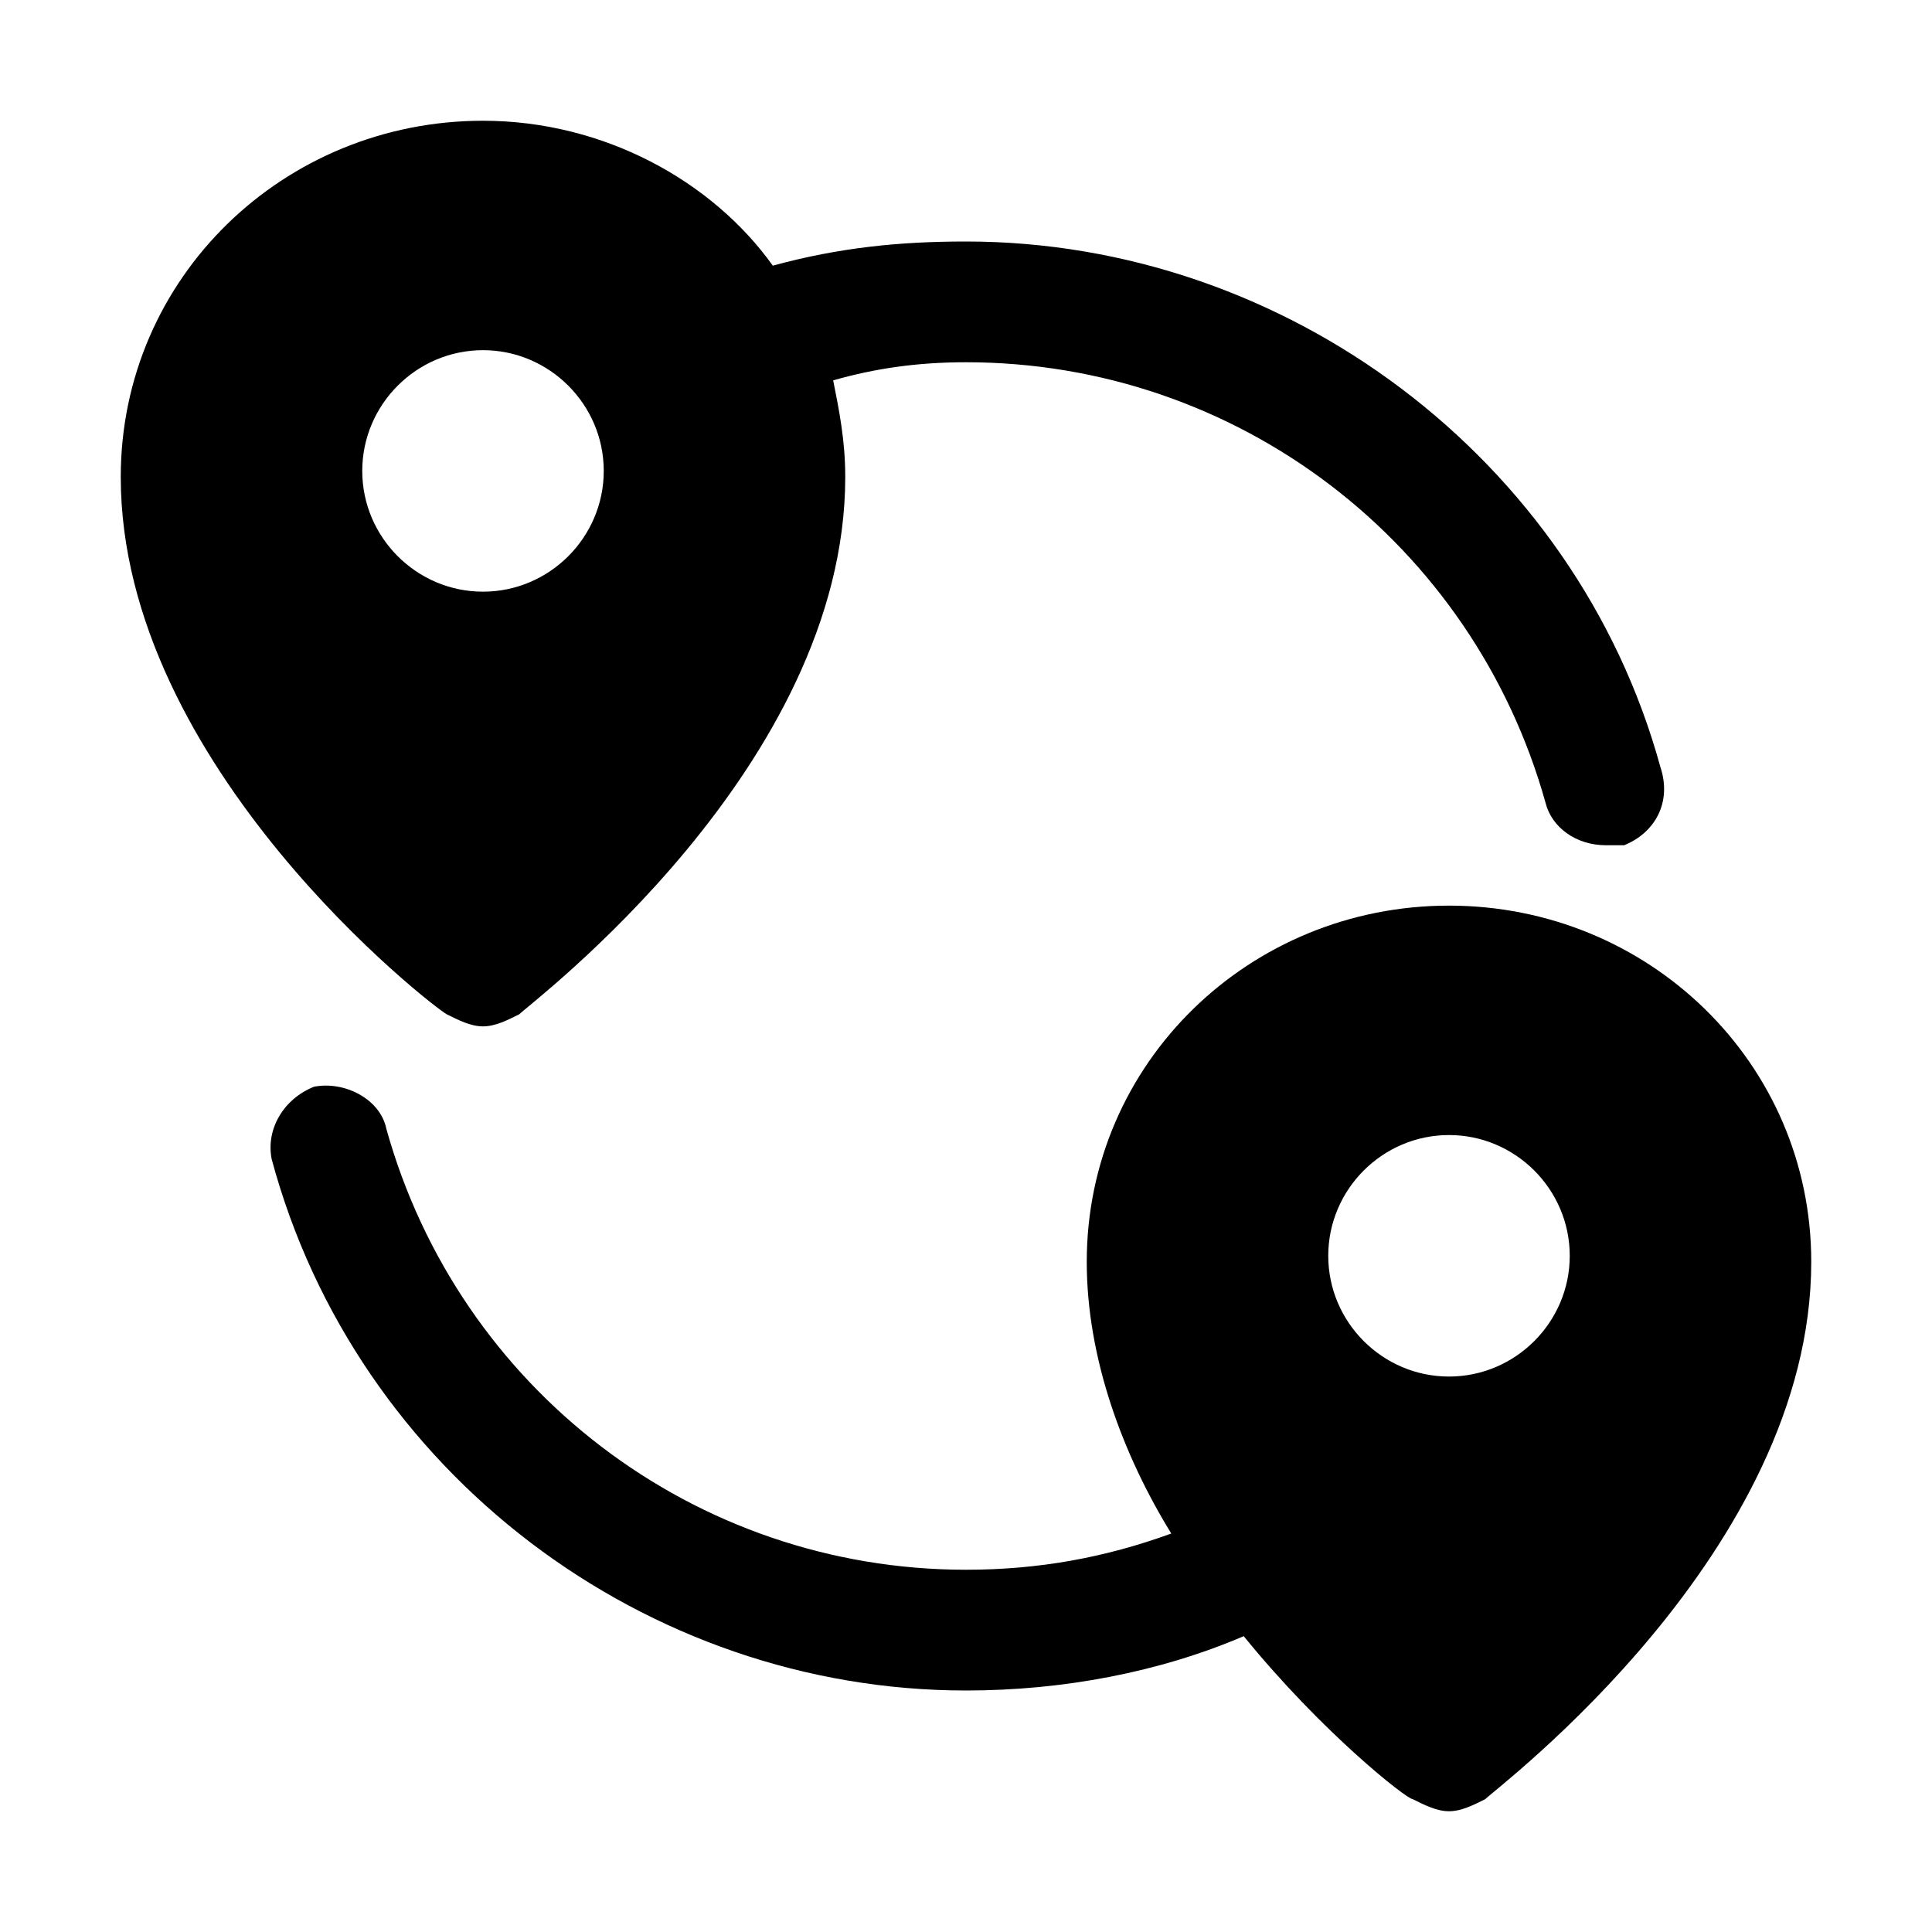
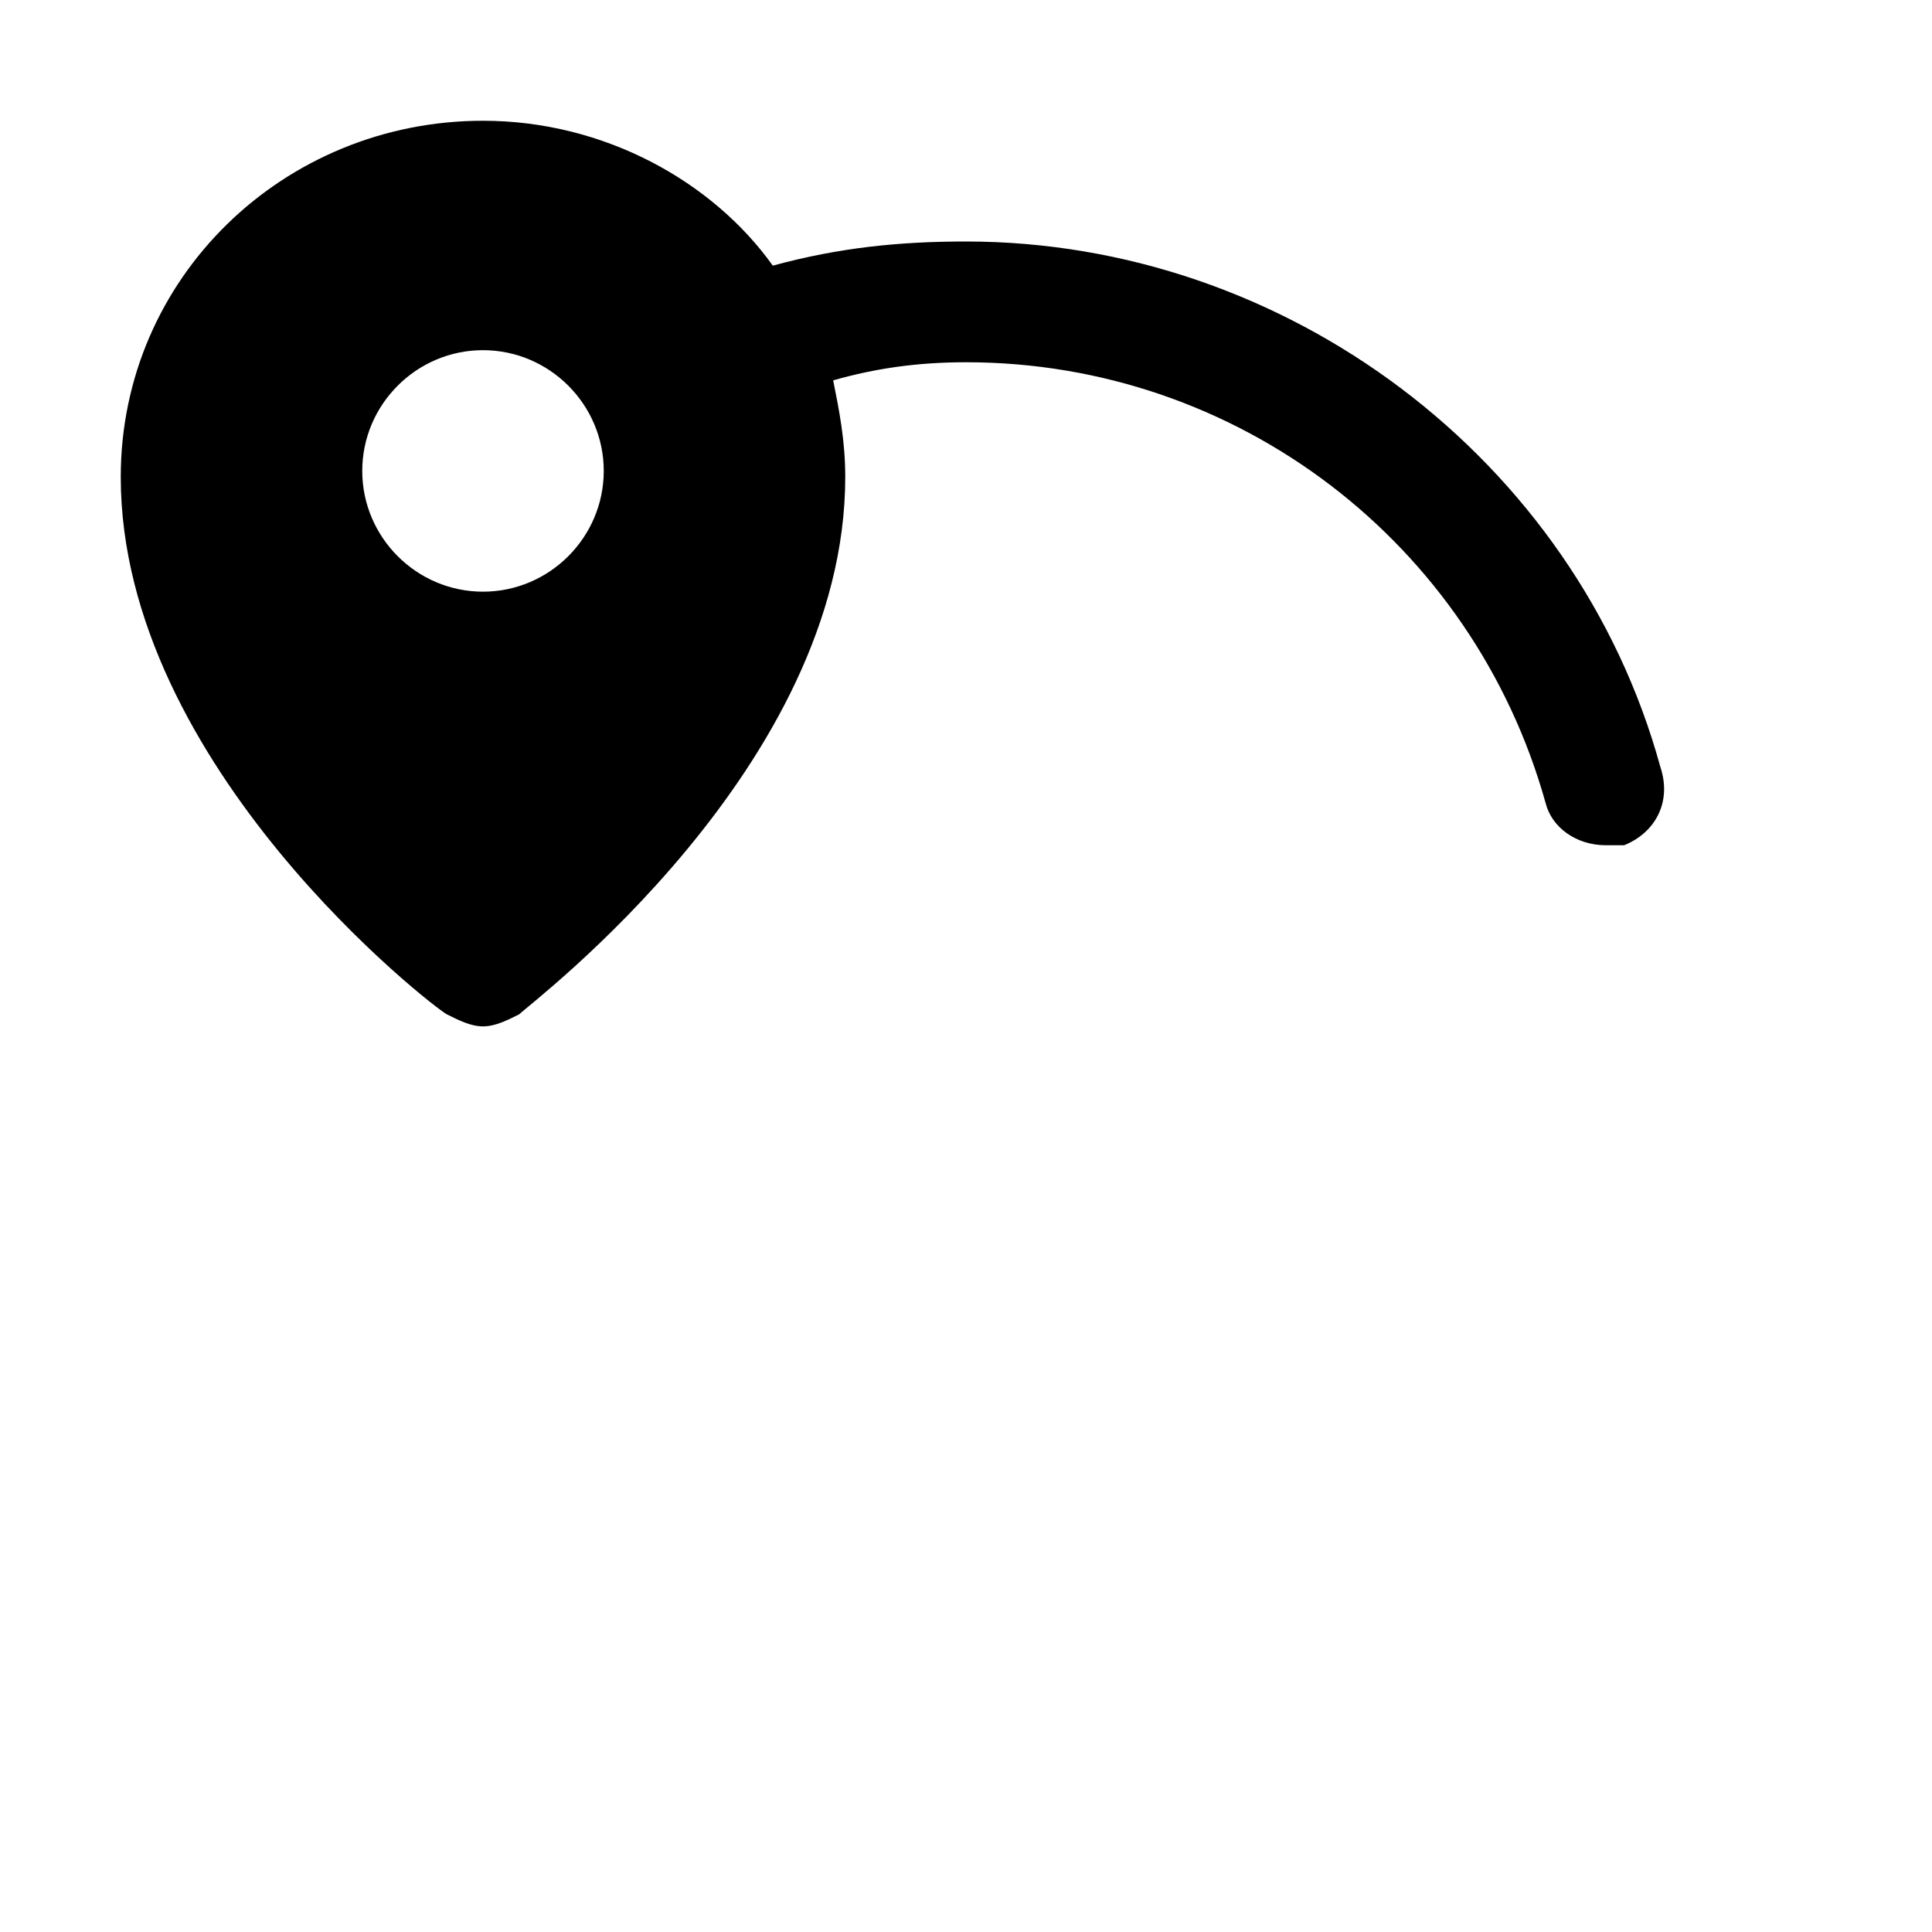
<svg xmlns="http://www.w3.org/2000/svg" version="1.1" id="Icons" viewBox="0 0 32 32" xml:space="preserve">
  <style type="text/css">
	.st0{fill:none;stroke:#000000;stroke-width:2;stroke-linecap:round;stroke-linejoin:round;stroke-miterlimit:10;}
</style>
  <path d="M27.5,12.7C26.1,7.6,21.3,4,16,4c-1.1,0-2.1,0.1-3.2,0.4C11.8,3,10,2,8,2C4.7,2,2,4.6,2,7.9c0,4.8,5.2,8.8,5.4,8.9  C7.6,16.9,7.8,17,8,17s0.4-0.1,0.6-0.2c0.2-0.2,5.4-4.1,5.4-8.9c0-0.6-0.1-1.1-0.2-1.6C14.5,6.1,15.2,6,16,6c4.5,0,8.4,3,9.6,7.3  c0.1,0.4,0.5,0.7,1,0.7c0.1,0,0.2,0,0.3,0C27.4,13.8,27.7,13.3,27.5,12.7z M8,9.8c-1.1,0-2-0.9-2-2s0.9-2,2-2s2,0.9,2,2  S9.1,9.8,8,9.8z" />
-   <path d="M24,15c-3.3,0-6,2.6-6,5.9c0,1.6,0.6,3.2,1.4,4.5C18.3,25.8,17.2,26,16,26c-4.5,0-8.4-3-9.6-7.3c-0.1-0.5-0.7-0.8-1.2-0.7  c-0.5,0.2-0.8,0.7-0.7,1.2C5.9,24.4,10.7,28,16,28c1.6,0,3.2-0.3,4.6-0.9c1.3,1.6,2.7,2.7,2.8,2.7c0.2,0.1,0.4,0.2,0.6,0.2  s0.4-0.1,0.6-0.2c0.2-0.2,5.4-4.1,5.4-8.9C30,17.6,27.3,15,24,15z M24,22.8c-1.1,0-2-0.9-2-2s0.9-2,2-2s2,0.9,2,2S25.1,22.8,24,22.8  z" />
</svg>